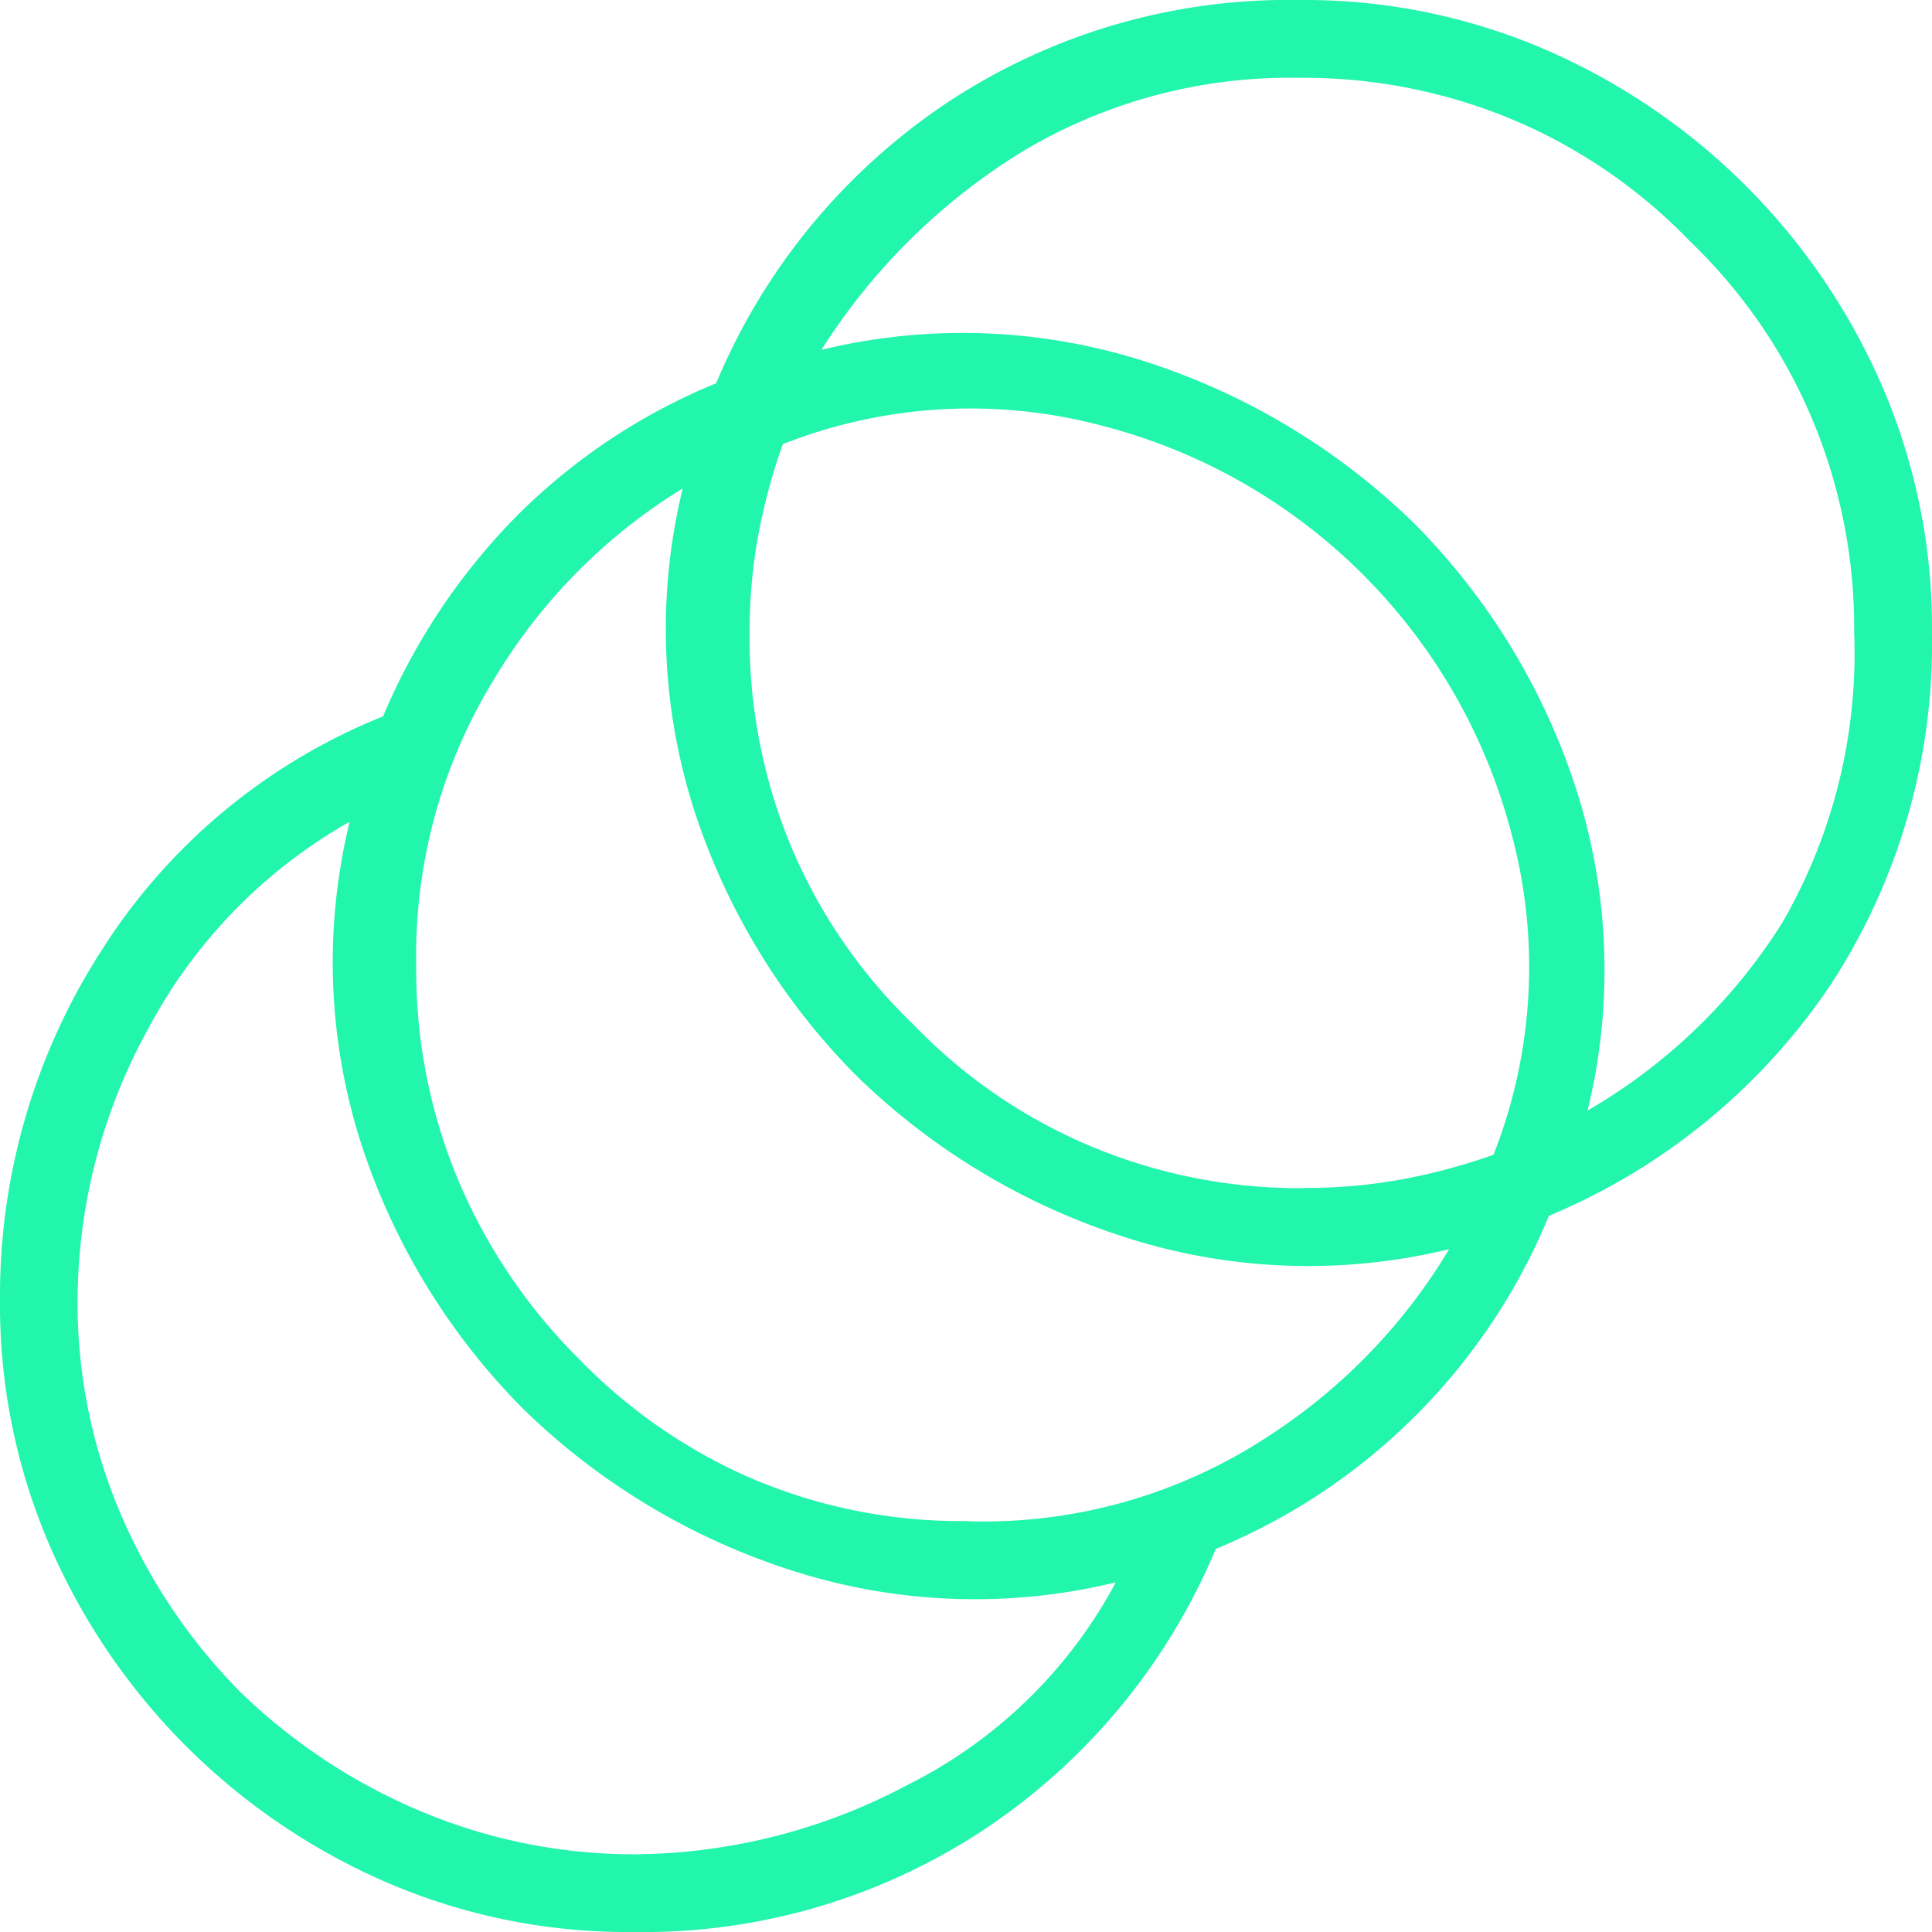
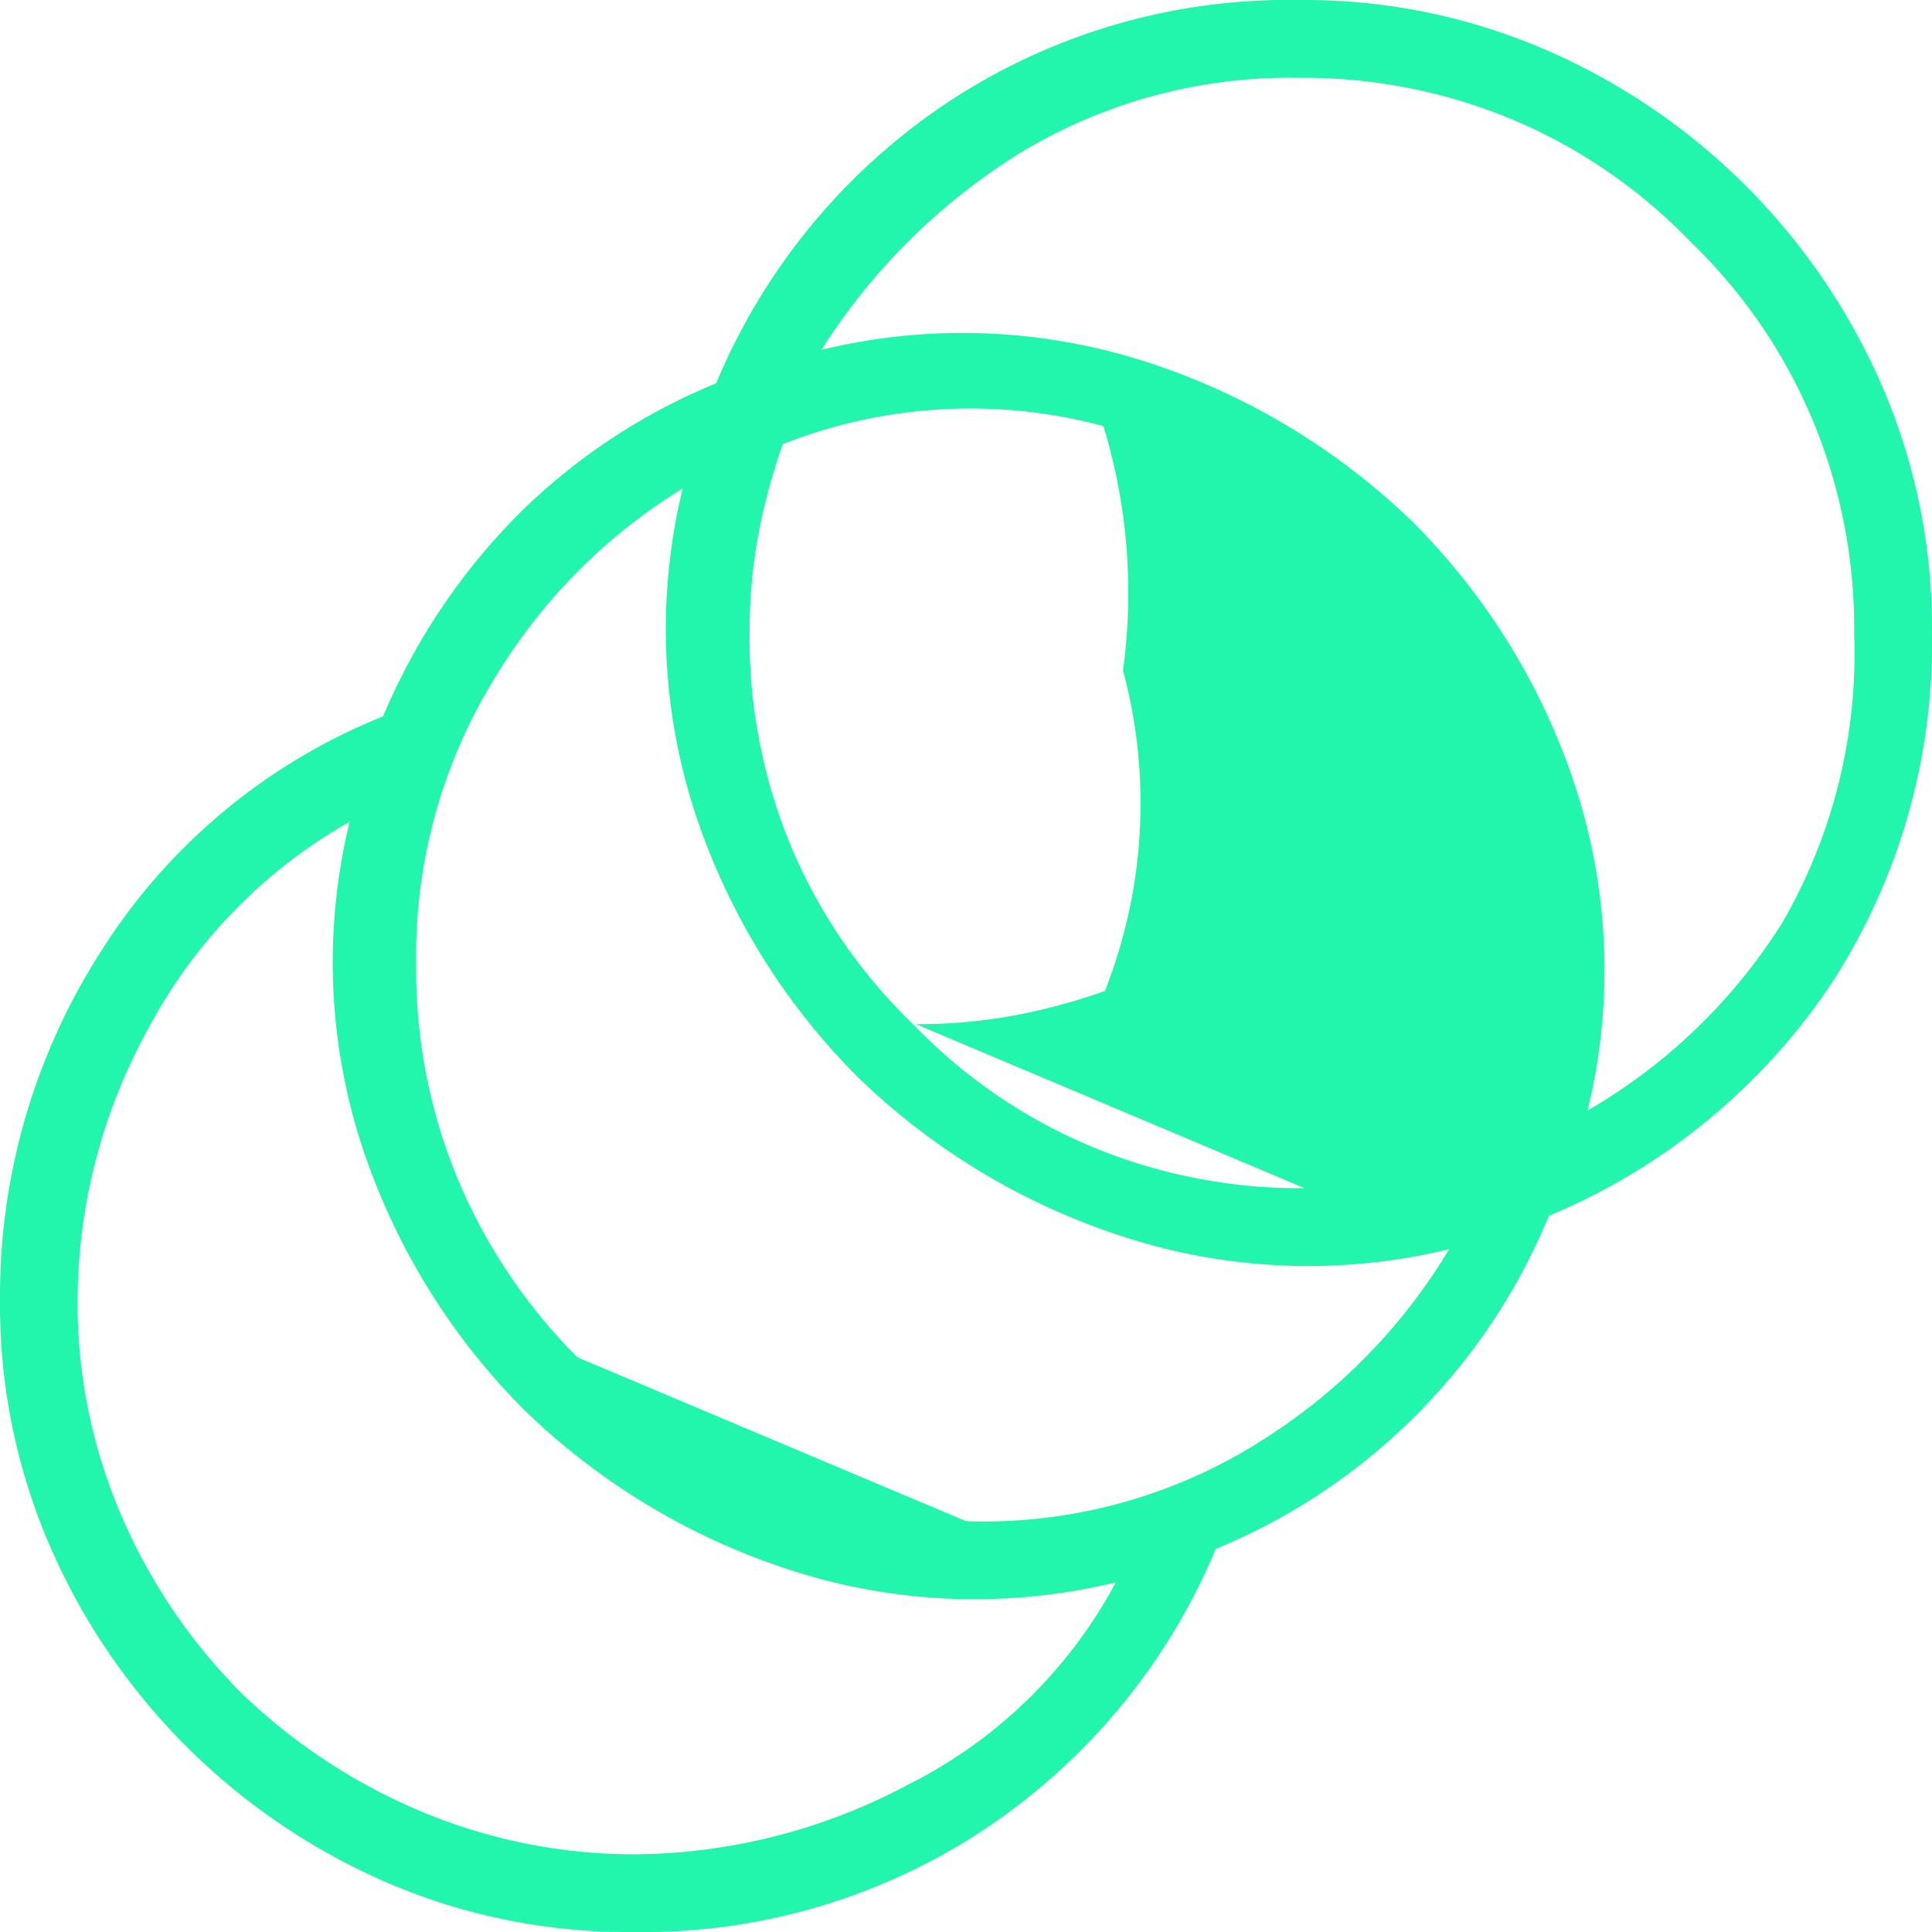
<svg xmlns="http://www.w3.org/2000/svg" width="54.375" height="54.375" viewBox="0 0 54.375 54.375">
-   <path id="Path_77958" data-name="Path 77958" d="M21.112,57.675a17.1,17.1,0,0,1-6.953-1.406,18.218,18.218,0,0,1-9.453-9.453A17.1,17.1,0,0,1,3.3,39.862a17.942,17.942,0,0,1,2.85-9.8,16.765,16.765,0,0,1,7.931-6.6,17.912,17.912,0,0,1,3.788-5.666,17.078,17.078,0,0,1,5.587-3.709A17.658,17.658,0,0,1,29.9,6.228,17.375,17.375,0,0,1,39.862,3.3a17.1,17.1,0,0,1,6.953,1.406,18.218,18.218,0,0,1,9.453,9.453,17.1,17.1,0,0,1,1.406,6.953,17.573,17.573,0,0,1-2.813,9.844,17.783,17.783,0,0,1-7.969,6.562,17.236,17.236,0,0,1-9.375,9.375,17.656,17.656,0,0,1-6.447,7.85,17.367,17.367,0,0,1-9.959,2.931m.156-2.187a16.563,16.563,0,0,0,7.578-1.953,13.468,13.468,0,0,0,5.859-5.7,16.8,16.8,0,0,1-9.178-.353,19.215,19.215,0,0,1-7.463-4.491,18.848,18.848,0,0,1-4.572-7.422,16.685,16.685,0,0,1-.35-9.141,14.52,14.52,0,0,0-5.666,5.819,15.931,15.931,0,0,0-1.991,7.619,15.078,15.078,0,0,0,1.25,6.131A16.055,16.055,0,0,0,10.1,50.956a16.455,16.455,0,0,0,5.038,3.319,15.5,15.5,0,0,0,6.134,1.213m9.219-9.375a14.584,14.584,0,0,0,8.553-2.422,16.119,16.119,0,0,0,5.041-5.234A16.8,16.8,0,0,1,34.9,38.1a19.215,19.215,0,0,1-7.463-4.491,18.848,18.848,0,0,1-4.572-7.422,16.685,16.685,0,0,1-.35-9.141,15.815,15.815,0,0,0-5.275,5.313,14.86,14.86,0,0,0-2.225,8.125,15.261,15.261,0,0,0,1.209,6.094A15.668,15.668,0,0,0,19.55,41.5a15.169,15.169,0,0,0,4.881,3.4,14.994,14.994,0,0,0,6.056,1.209m9.531-9.375a15.09,15.09,0,0,0,2.7-.234,17.05,17.05,0,0,0,2.616-.7,14.414,14.414,0,0,0,.509-9.025A16.038,16.038,0,0,0,34.353,15.291a14.405,14.405,0,0,0-9.022.509,17.05,17.05,0,0,0-.7,2.616,15.09,15.09,0,0,0-.234,2.7A15.261,15.261,0,0,0,25.6,27.206,15.038,15.038,0,0,0,29,32.128a14.982,14.982,0,0,0,4.922,3.4,15.209,15.209,0,0,0,6.094,1.212m7.969-2.187a15.852,15.852,0,0,0,5.469-5.272,15.139,15.139,0,0,0,2.031-8.166,15.209,15.209,0,0,0-1.213-6.094,14.982,14.982,0,0,0-3.4-4.922,15.038,15.038,0,0,0-4.922-3.4,15.261,15.261,0,0,0-6.094-1.209,14.641,14.641,0,0,0-7.775,2.072,17.558,17.558,0,0,0-5.662,5.584,16.831,16.831,0,0,1,9.178.35,19.282,19.282,0,0,1,7.463,4.494,18.805,18.805,0,0,1,4.569,7.422,16.655,16.655,0,0,1,.353,9.141" transform="translate(-3.3 -3.3)" fill="#22f5ac" />
+   <path id="Path_77958" data-name="Path 77958" d="M21.112,57.675a17.1,17.1,0,0,1-6.953-1.406,18.218,18.218,0,0,1-9.453-9.453A17.1,17.1,0,0,1,3.3,39.862a17.942,17.942,0,0,1,2.85-9.8,16.765,16.765,0,0,1,7.931-6.6,17.912,17.912,0,0,1,3.788-5.666,17.078,17.078,0,0,1,5.587-3.709A17.658,17.658,0,0,1,29.9,6.228,17.375,17.375,0,0,1,39.862,3.3a17.1,17.1,0,0,1,6.953,1.406,18.218,18.218,0,0,1,9.453,9.453,17.1,17.1,0,0,1,1.406,6.953,17.573,17.573,0,0,1-2.813,9.844,17.783,17.783,0,0,1-7.969,6.562,17.236,17.236,0,0,1-9.375,9.375,17.656,17.656,0,0,1-6.447,7.85,17.367,17.367,0,0,1-9.959,2.931m.156-2.187a16.563,16.563,0,0,0,7.578-1.953,13.468,13.468,0,0,0,5.859-5.7,16.8,16.8,0,0,1-9.178-.353,19.215,19.215,0,0,1-7.463-4.491,18.848,18.848,0,0,1-4.572-7.422,16.685,16.685,0,0,1-.35-9.141,14.52,14.52,0,0,0-5.666,5.819,15.931,15.931,0,0,0-1.991,7.619,15.078,15.078,0,0,0,1.25,6.131A16.055,16.055,0,0,0,10.1,50.956a16.455,16.455,0,0,0,5.038,3.319,15.5,15.5,0,0,0,6.134,1.213m9.219-9.375a14.584,14.584,0,0,0,8.553-2.422,16.119,16.119,0,0,0,5.041-5.234A16.8,16.8,0,0,1,34.9,38.1a19.215,19.215,0,0,1-7.463-4.491,18.848,18.848,0,0,1-4.572-7.422,16.685,16.685,0,0,1-.35-9.141,15.815,15.815,0,0,0-5.275,5.313,14.86,14.86,0,0,0-2.225,8.125,15.261,15.261,0,0,0,1.209,6.094A15.668,15.668,0,0,0,19.55,41.5m9.531-9.375a15.09,15.09,0,0,0,2.7-.234,17.05,17.05,0,0,0,2.616-.7,14.414,14.414,0,0,0,.509-9.025A16.038,16.038,0,0,0,34.353,15.291a14.405,14.405,0,0,0-9.022.509,17.05,17.05,0,0,0-.7,2.616,15.09,15.09,0,0,0-.234,2.7A15.261,15.261,0,0,0,25.6,27.206,15.038,15.038,0,0,0,29,32.128a14.982,14.982,0,0,0,4.922,3.4,15.209,15.209,0,0,0,6.094,1.212m7.969-2.187a15.852,15.852,0,0,0,5.469-5.272,15.139,15.139,0,0,0,2.031-8.166,15.209,15.209,0,0,0-1.213-6.094,14.982,14.982,0,0,0-3.4-4.922,15.038,15.038,0,0,0-4.922-3.4,15.261,15.261,0,0,0-6.094-1.209,14.641,14.641,0,0,0-7.775,2.072,17.558,17.558,0,0,0-5.662,5.584,16.831,16.831,0,0,1,9.178.35,19.282,19.282,0,0,1,7.463,4.494,18.805,18.805,0,0,1,4.569,7.422,16.655,16.655,0,0,1,.353,9.141" transform="translate(-3.3 -3.3)" fill="#22f5ac" />
</svg>